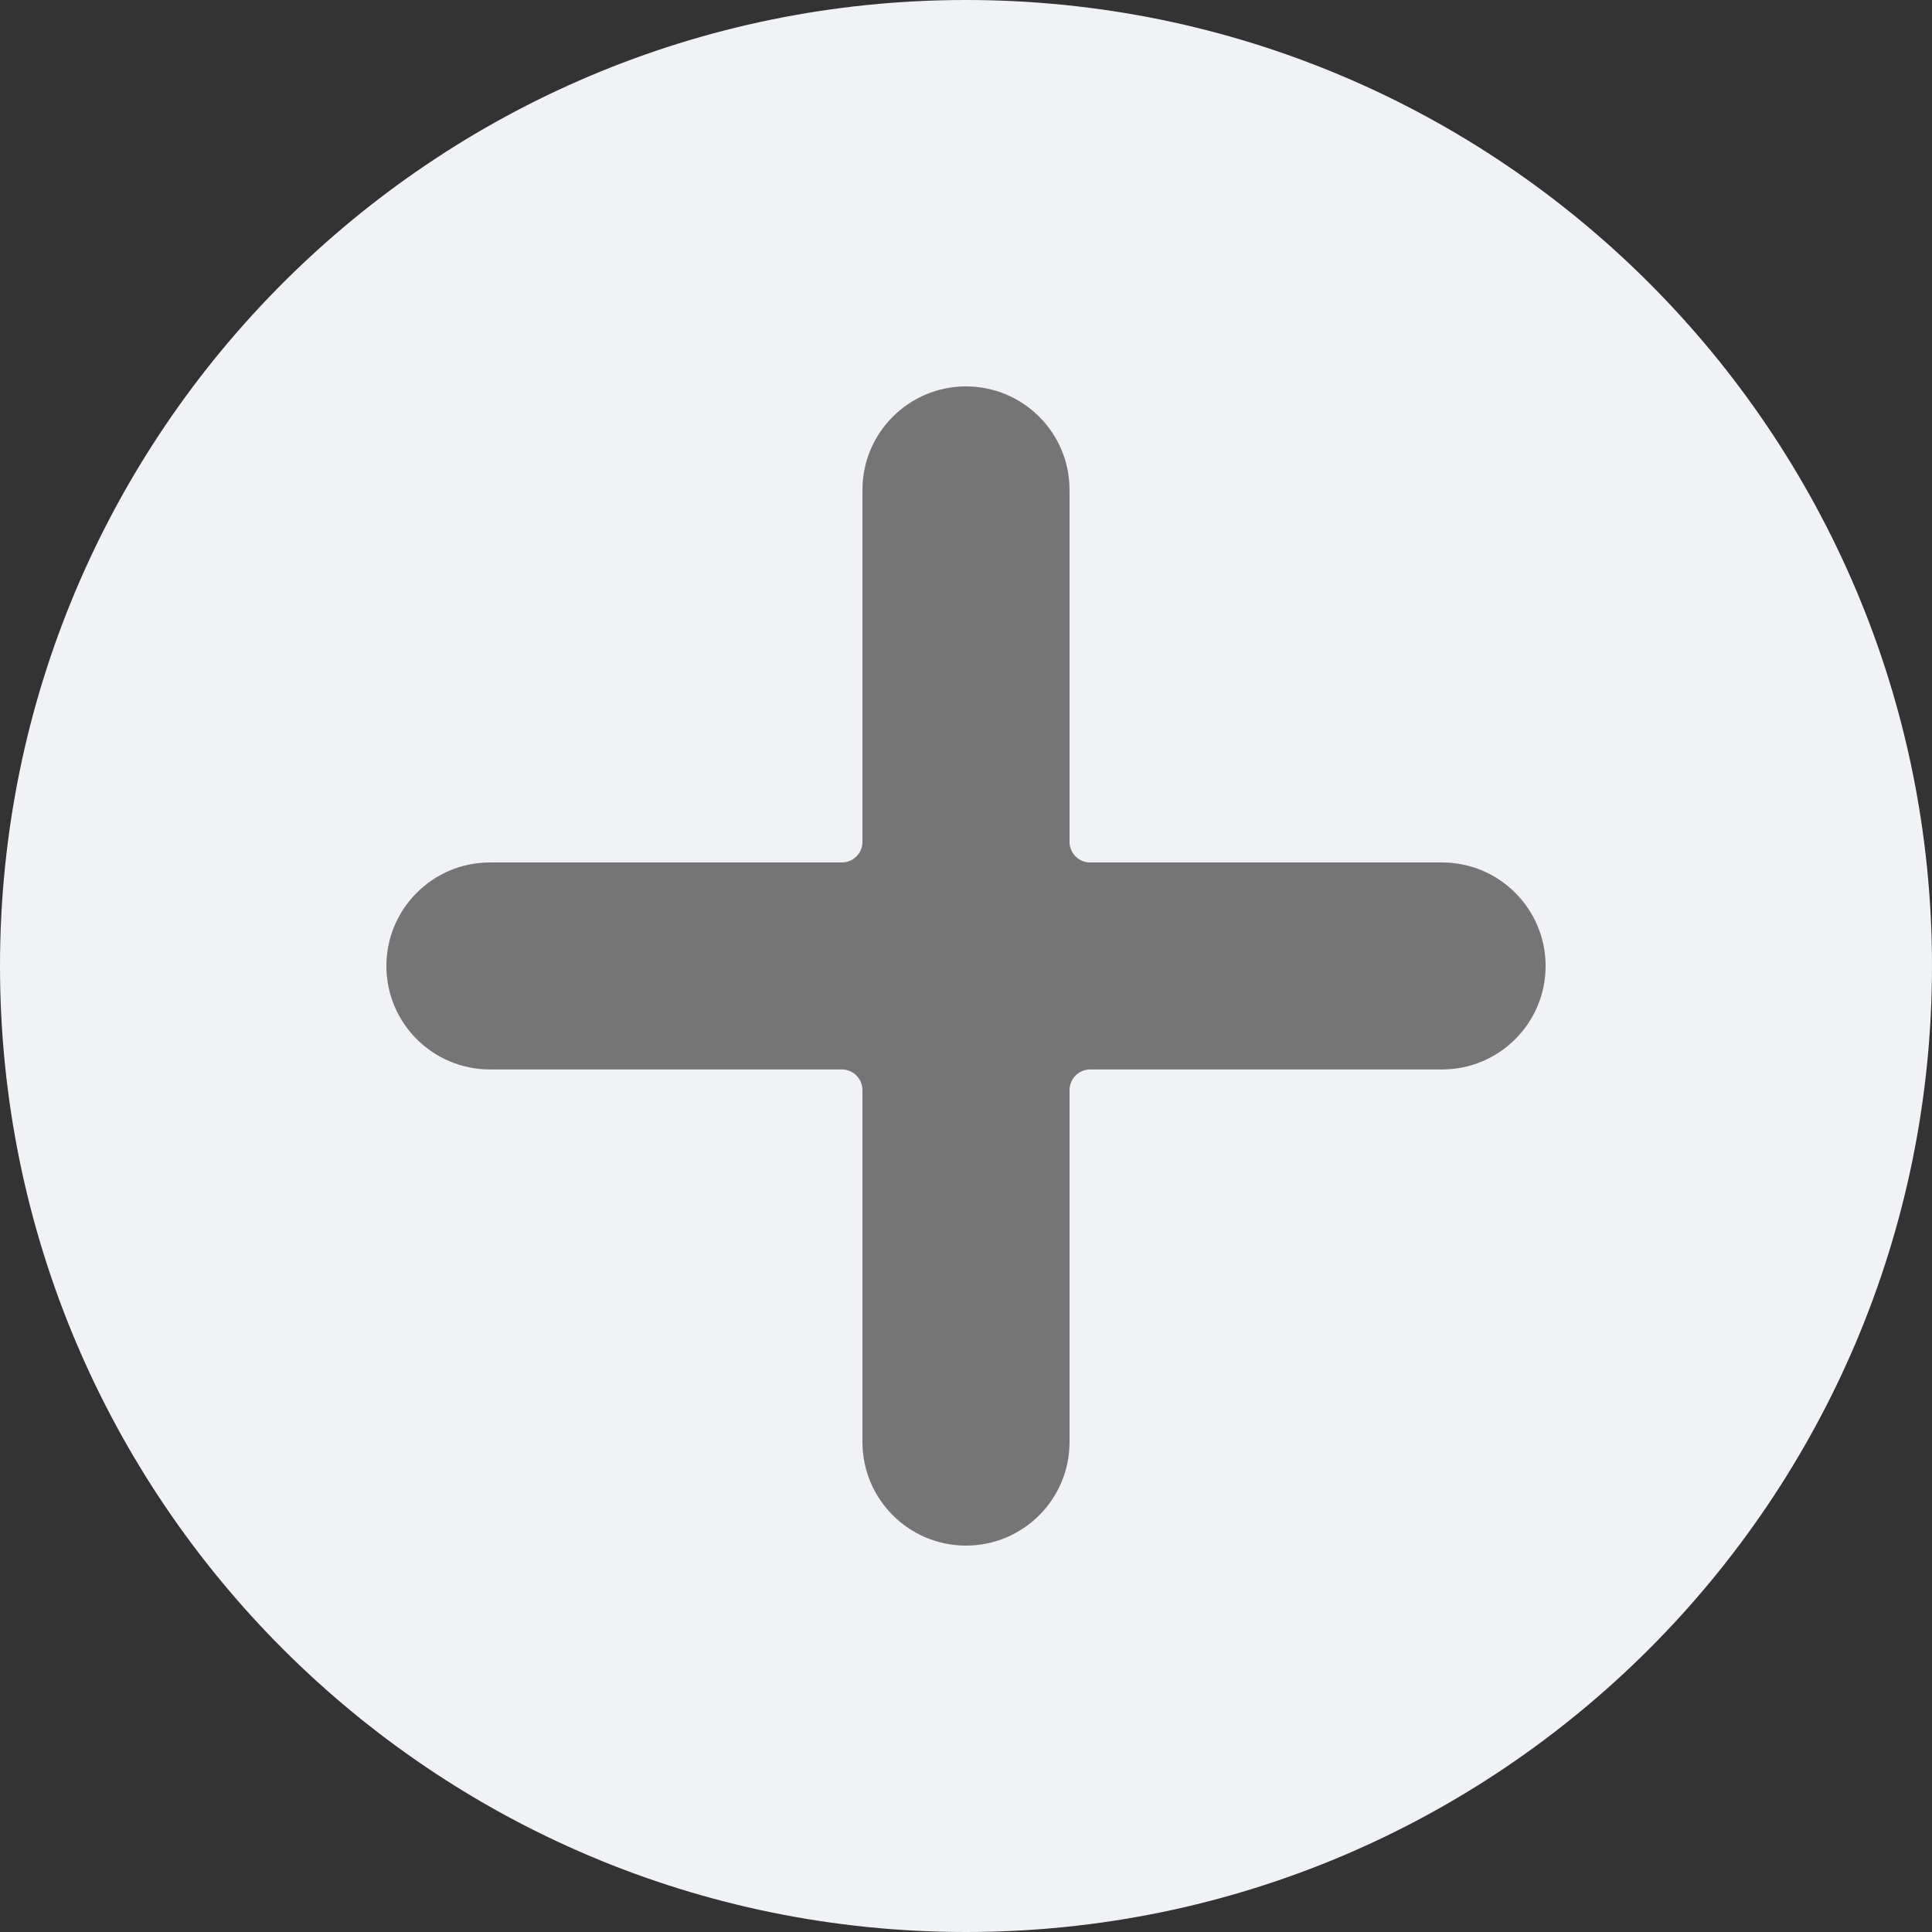
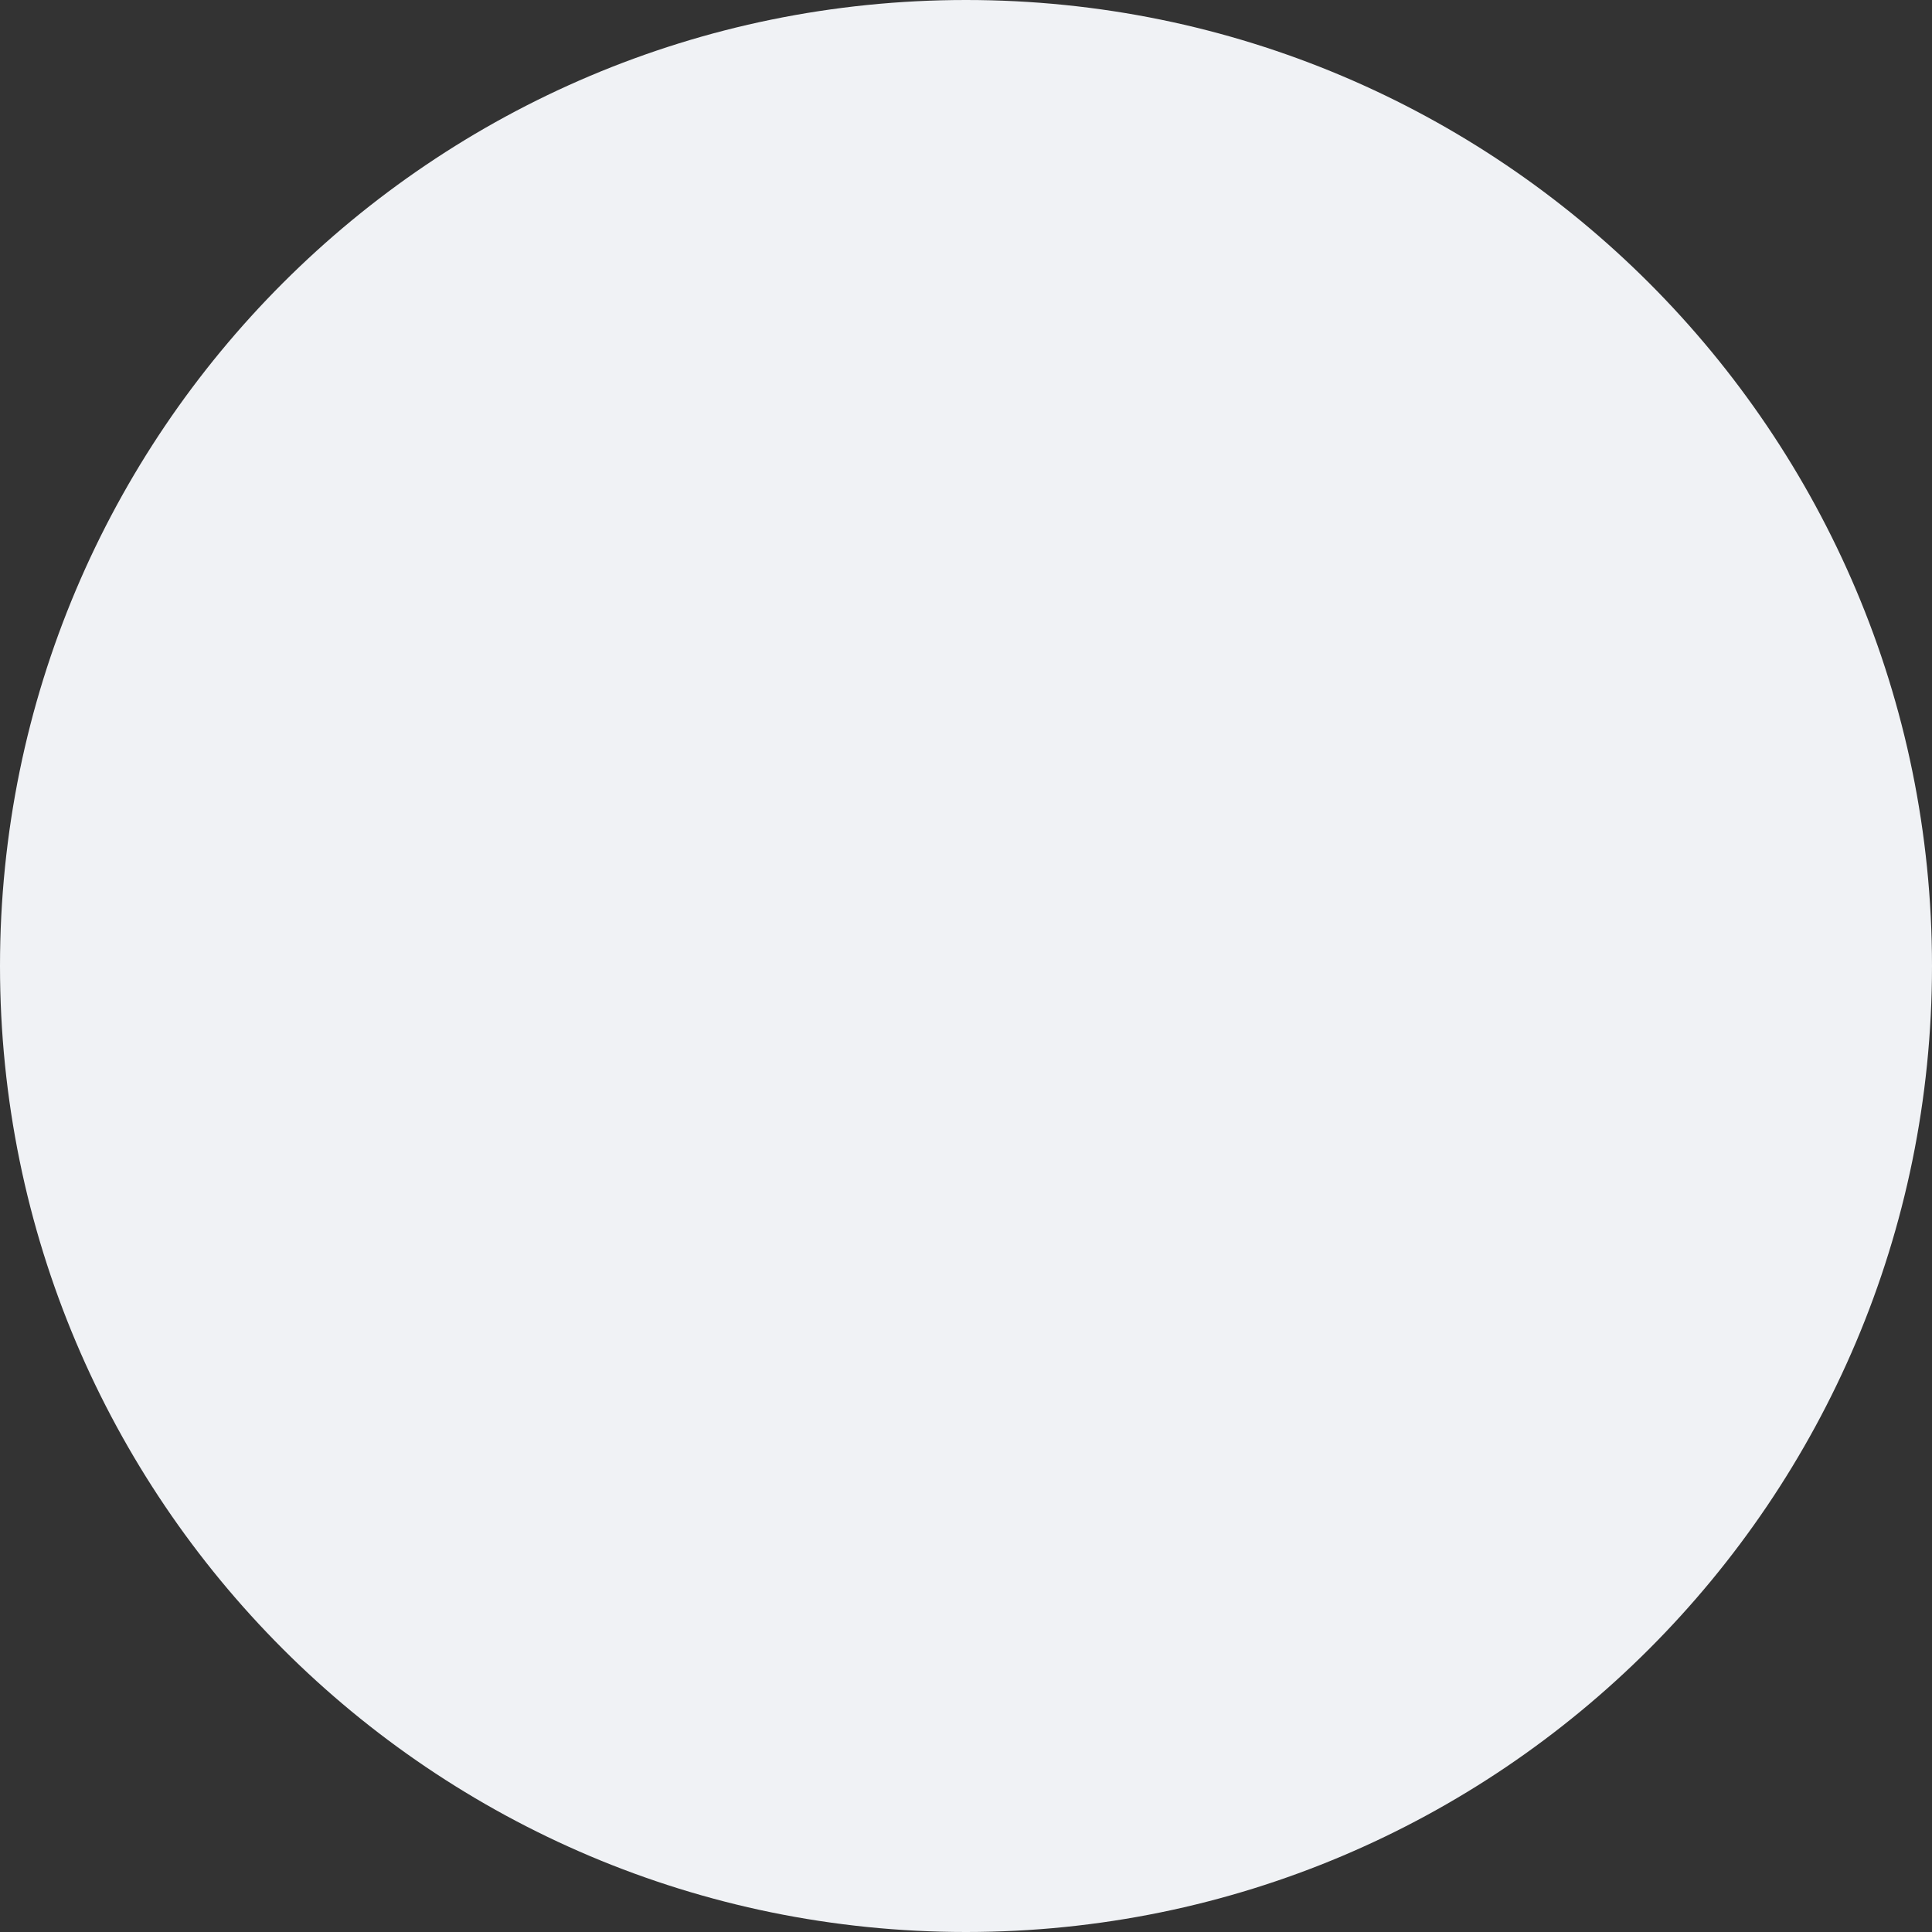
<svg xmlns="http://www.w3.org/2000/svg" width="22" height="22" viewBox="0 0 22 22" fill="none">
  <rect x="0" y="0" width="22" height="22" fill="#333333" stroke="none" />
  <g clip-path="url(#clip0_7834_48)">
    <path d="M11 22C17.075 22 22 17.075 22 11C22 4.925 17.075 0 11 0C4.925 0 0 4.925 0 11C0 17.075 4.925 22 11 22Z" fill="#F0F2F5" />
-     <path d="M16.421 9.821H12.414C12.284 9.821 12.179 9.716 12.179 9.586V5.578C12.179 4.928 11.651 4.4 11 4.4C10.349 4.4 9.821 4.928 9.821 5.578V9.586C9.821 9.716 9.716 9.821 9.586 9.821H5.579C4.928 9.821 4.4 10.349 4.4 11C4.4 11.651 4.928 12.178 5.579 12.178H9.586C9.716 12.178 9.821 12.284 9.821 12.414V16.421C9.821 17.072 10.349 17.6 11 17.6C11.651 17.6 12.179 17.072 12.179 16.421V12.414C12.179 12.284 12.284 12.178 12.414 12.178H16.421C17.072 12.178 17.6 11.651 17.6 11C17.6 10.349 17.072 9.821 16.421 9.821Z" fill="#757575" />
  </g>
  <defs>
    <clipPath id="clip0_7834_48">
      <rect width="22" height="22" fill="white" />
    </clipPath>
  </defs>
</svg>